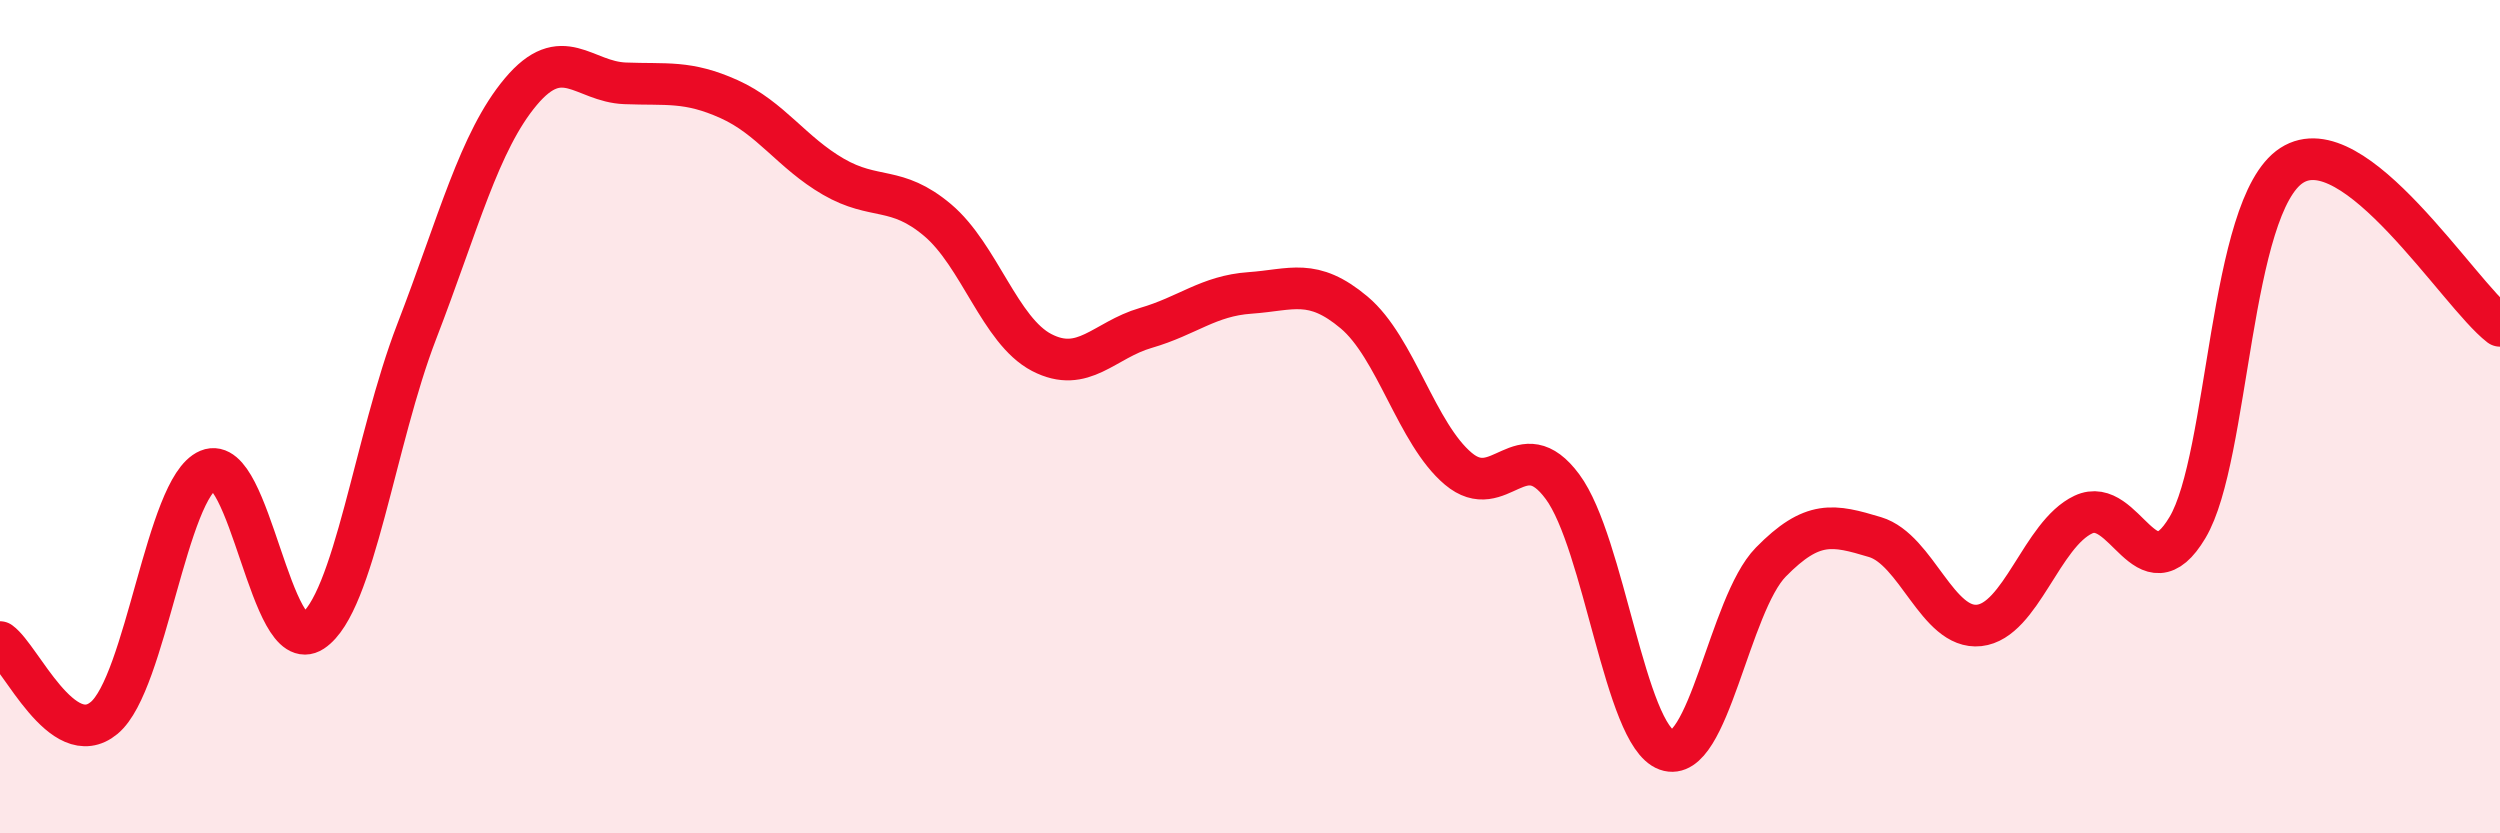
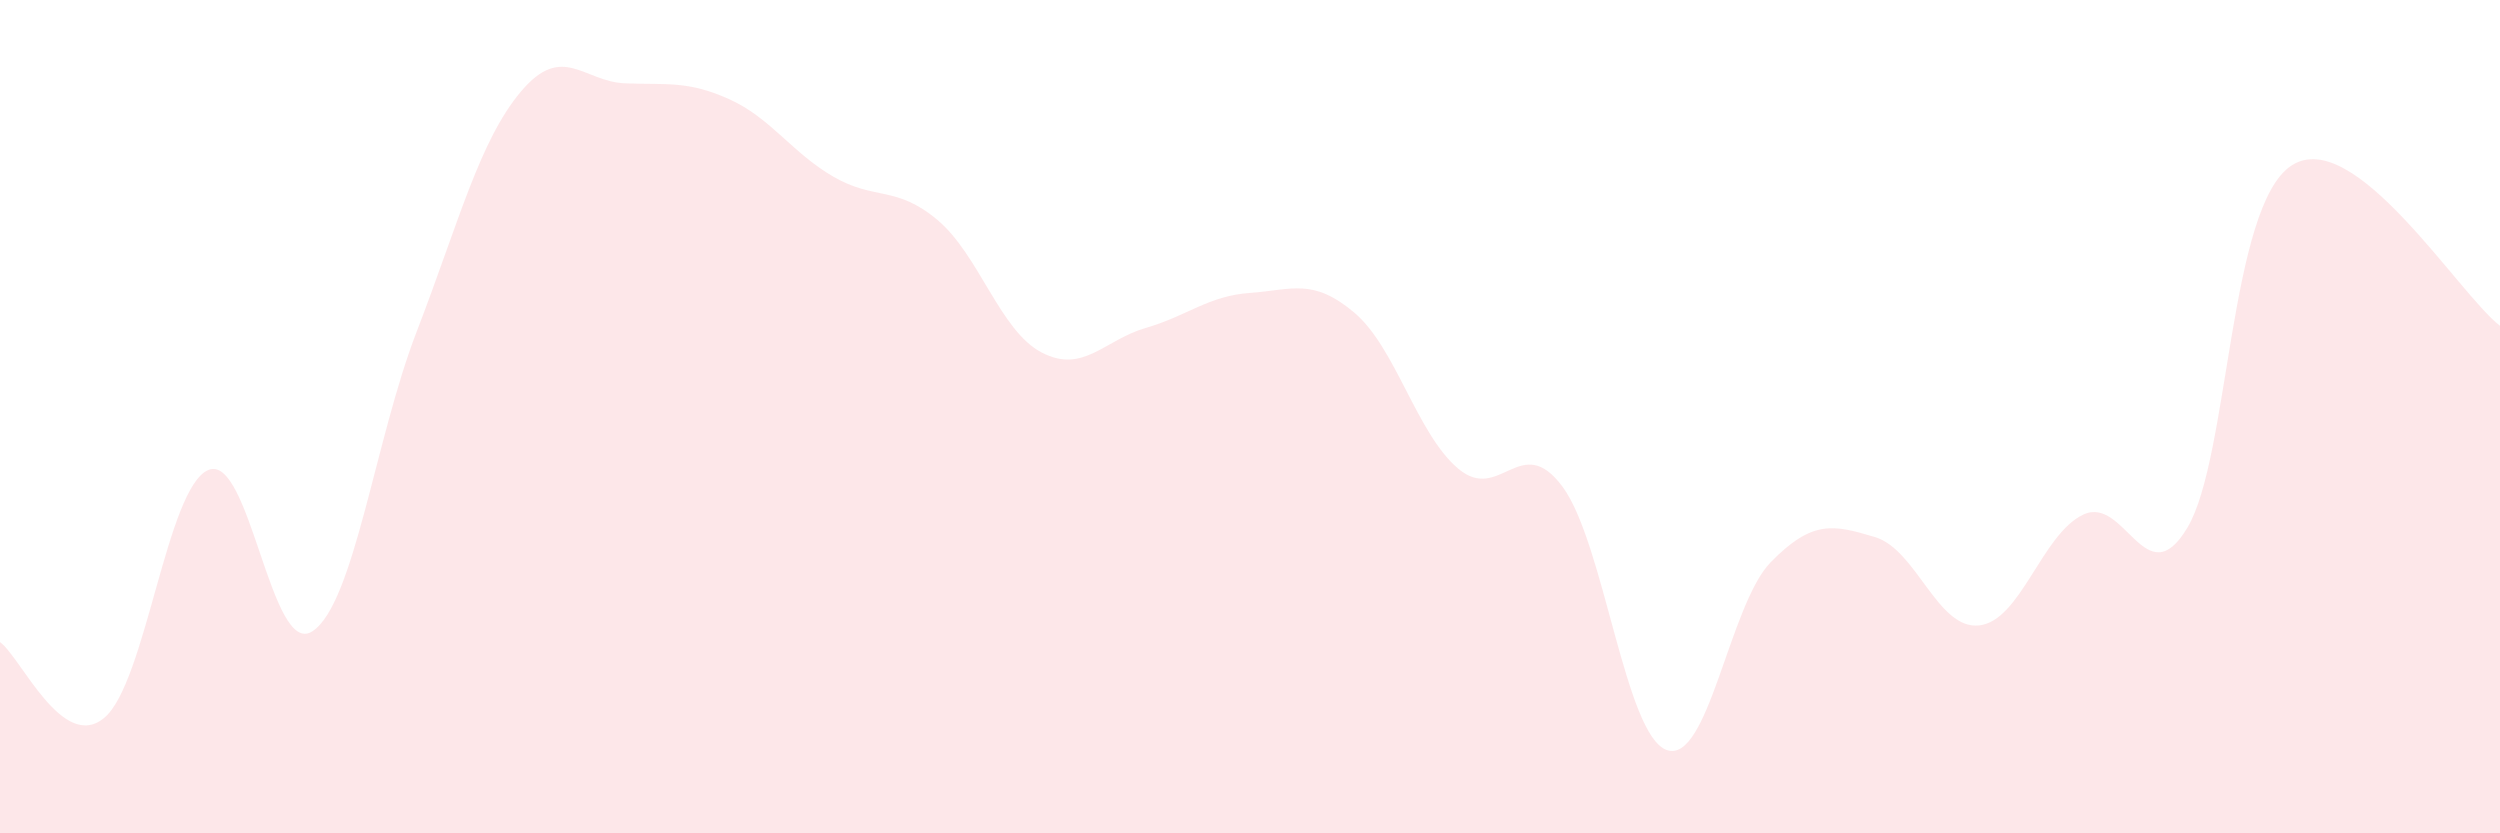
<svg xmlns="http://www.w3.org/2000/svg" width="60" height="20" viewBox="0 0 60 20">
  <path d="M 0,15.41 C 0.5,15.77 1.5,18.06 2.5,17.23 C 3.5,16.4 4,11.7 5,11.28 C 6,10.86 6.5,15.81 7.5,15.15 C 8.5,14.49 9,10.55 10,7.96 C 11,5.37 11.5,3.39 12.5,2.2 C 13.5,1.01 14,1.96 15,2 C 16,2.04 16.5,1.93 17.5,2.38 C 18.5,2.83 19,3.66 20,4.24 C 21,4.82 21.5,4.44 22.5,5.28 C 23.5,6.12 24,7.94 25,8.46 C 26,8.98 26.5,8.16 27.5,7.87 C 28.5,7.58 29,7.1 30,7.03 C 31,6.96 31.5,6.66 32.5,7.5 C 33.5,8.34 34,10.41 35,11.25 C 36,12.09 36.5,10.33 37.5,11.68 C 38.5,13.03 39,17.64 40,18 C 41,18.36 41.5,14.51 42.5,13.49 C 43.5,12.47 44,12.59 45,12.89 C 46,13.19 46.5,15.12 47.5,15.01 C 48.5,14.9 49,12.82 50,12.35 C 51,11.88 51.5,14.34 52.5,12.66 C 53.5,10.98 53.5,4.94 55,3.97 C 56.5,3 59,7.05 60,7.82L60 20L0 20Z" fill="#EB0A25" opacity="0.1" stroke-linecap="round" stroke-linejoin="round" />
-   <path d="M 0,15.41 C 0.5,15.77 1.5,18.06 2.5,17.23 C 3.5,16.4 4,11.7 5,11.28 C 6,10.86 6.5,15.81 7.5,15.15 C 8.5,14.49 9,10.55 10,7.96 C 11,5.37 11.5,3.39 12.5,2.2 C 13.5,1.01 14,1.96 15,2 C 16,2.04 16.5,1.93 17.5,2.38 C 18.5,2.83 19,3.66 20,4.24 C 21,4.82 21.5,4.44 22.5,5.28 C 23.5,6.12 24,7.94 25,8.46 C 26,8.98 26.5,8.16 27.5,7.87 C 28.5,7.58 29,7.1 30,7.03 C 31,6.96 31.5,6.66 32.5,7.5 C 33.5,8.34 34,10.41 35,11.25 C 36,12.09 36.5,10.33 37.5,11.68 C 38.5,13.03 39,17.64 40,18 C 41,18.36 41.5,14.51 42.5,13.49 C 43.5,12.47 44,12.59 45,12.89 C 46,13.19 46.5,15.12 47.5,15.01 C 48.5,14.9 49,12.82 50,12.35 C 51,11.88 51.5,14.34 52.5,12.66 C 53.5,10.98 53.5,4.94 55,3.97 C 56.5,3 59,7.05 60,7.82" stroke="#EB0A25" stroke-width="1" fill="none" stroke-linecap="round" stroke-linejoin="round" />
</svg>